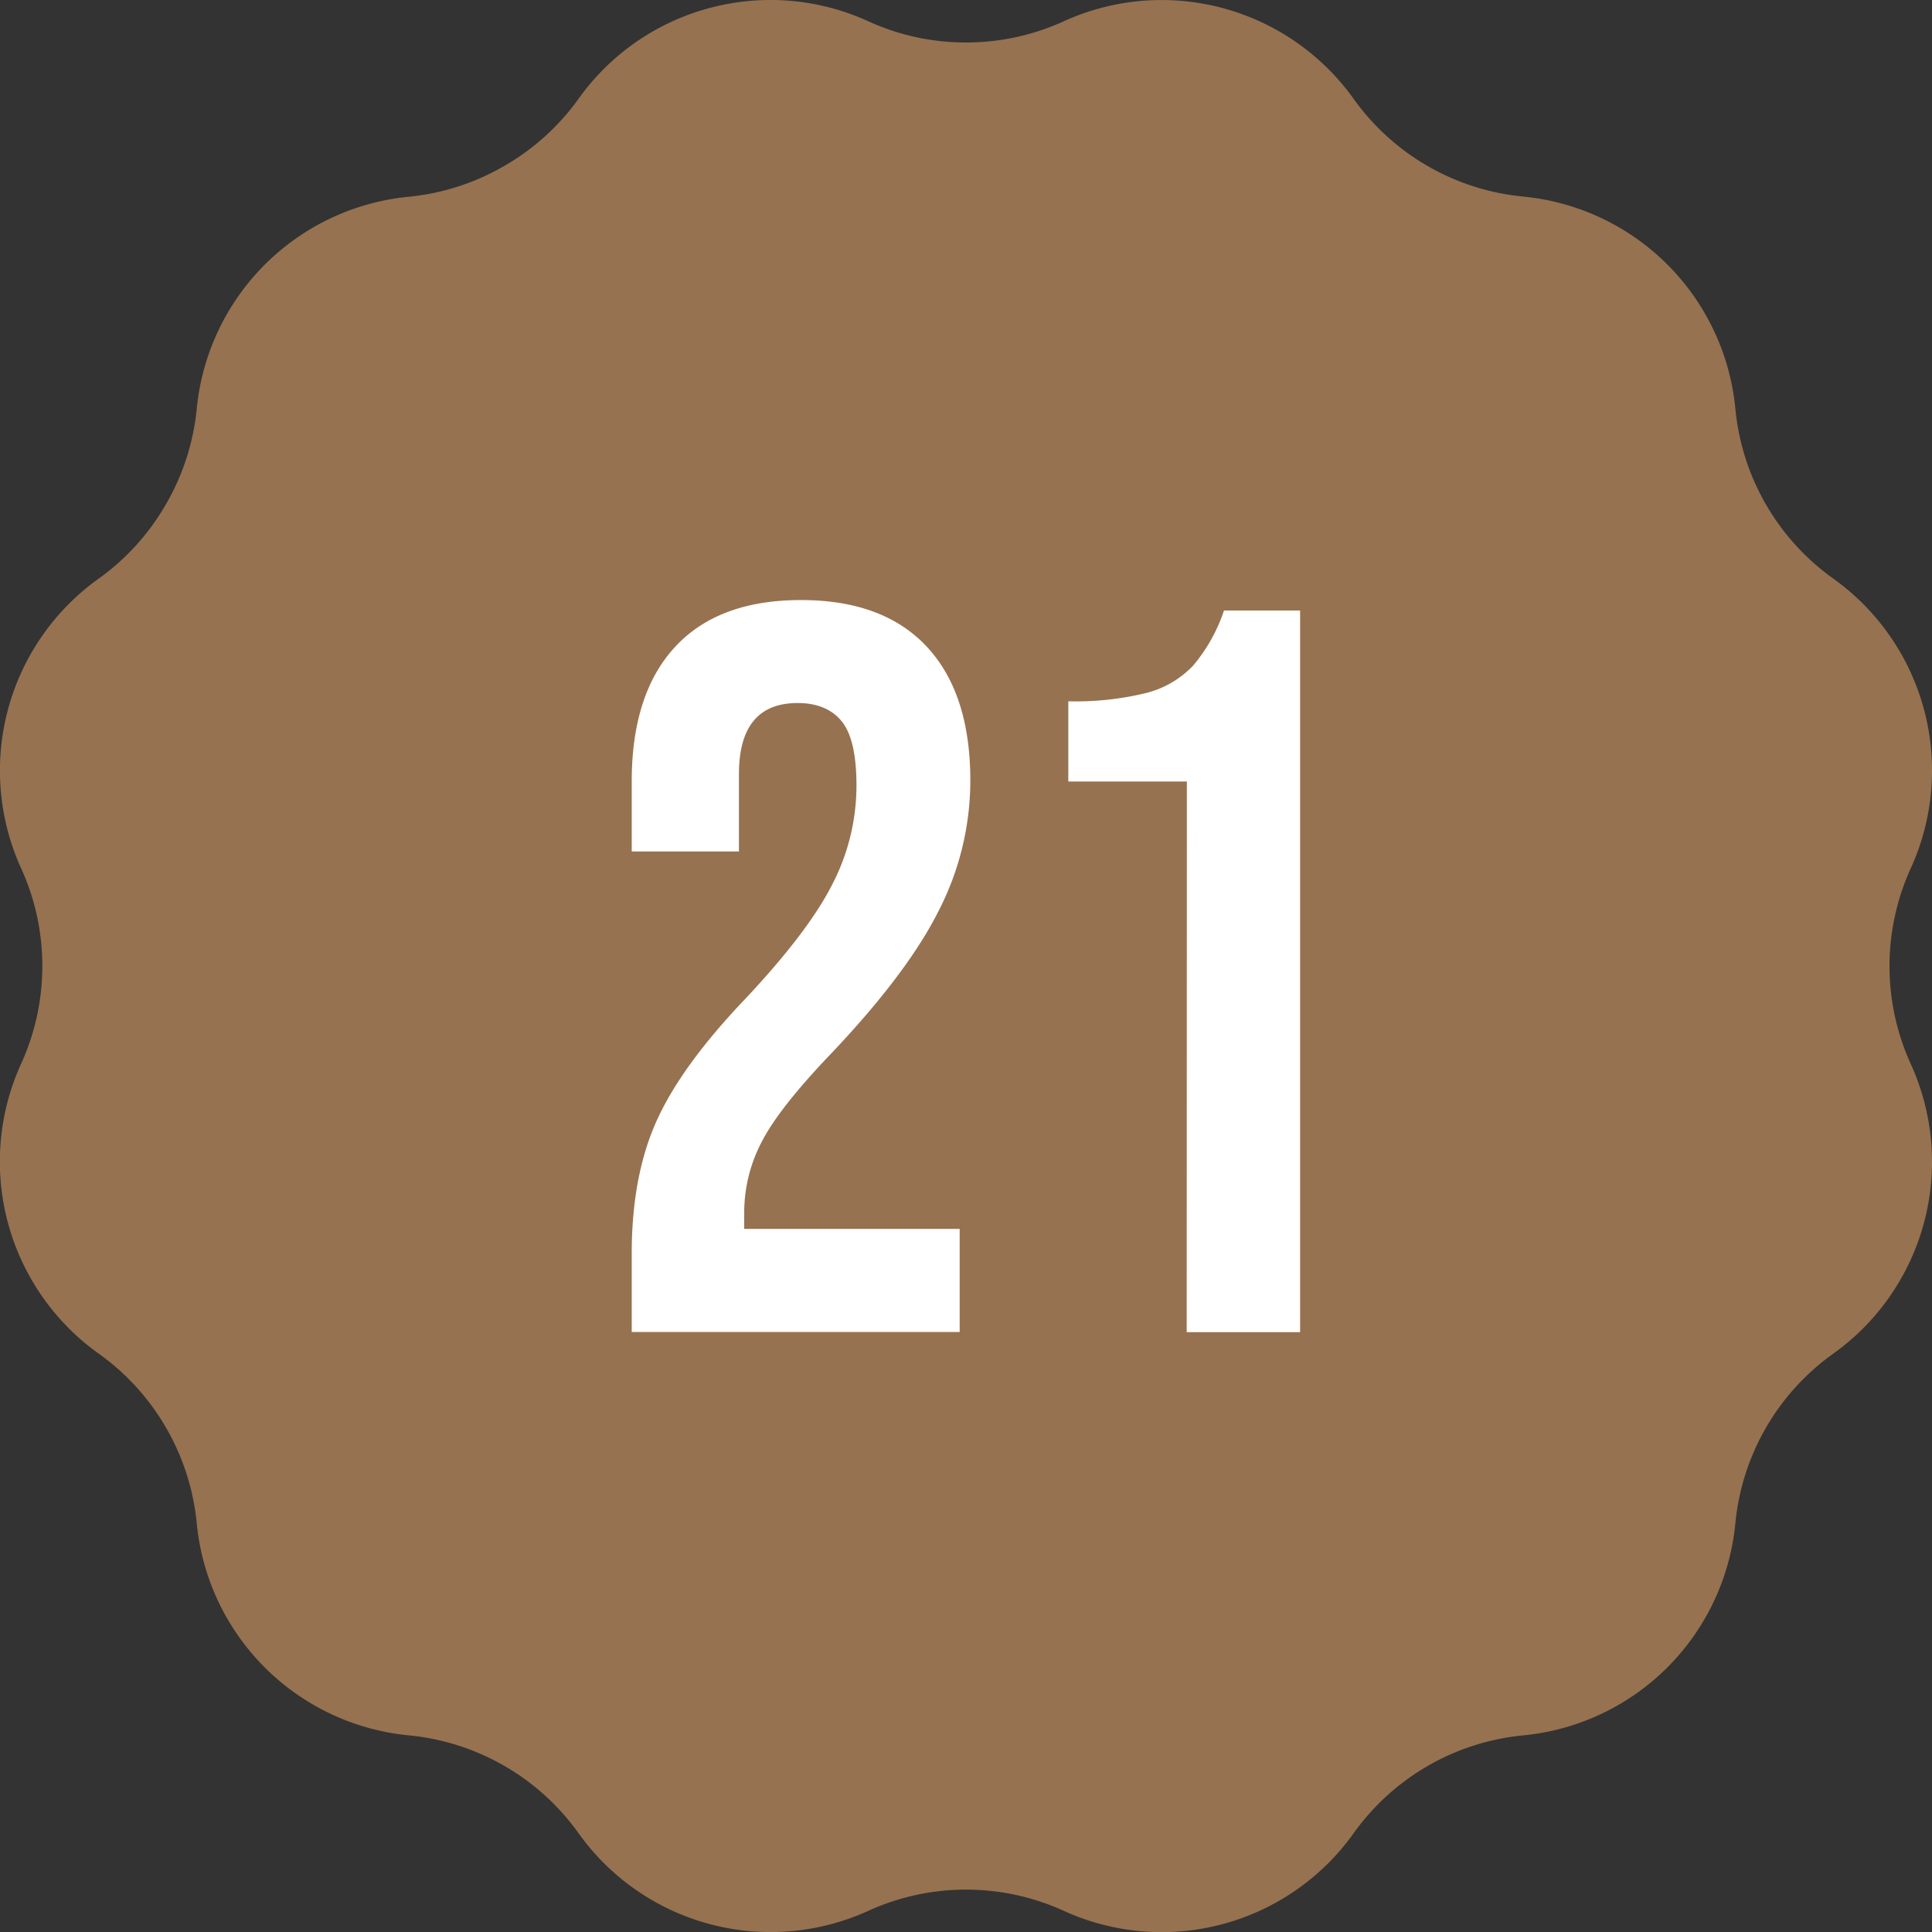
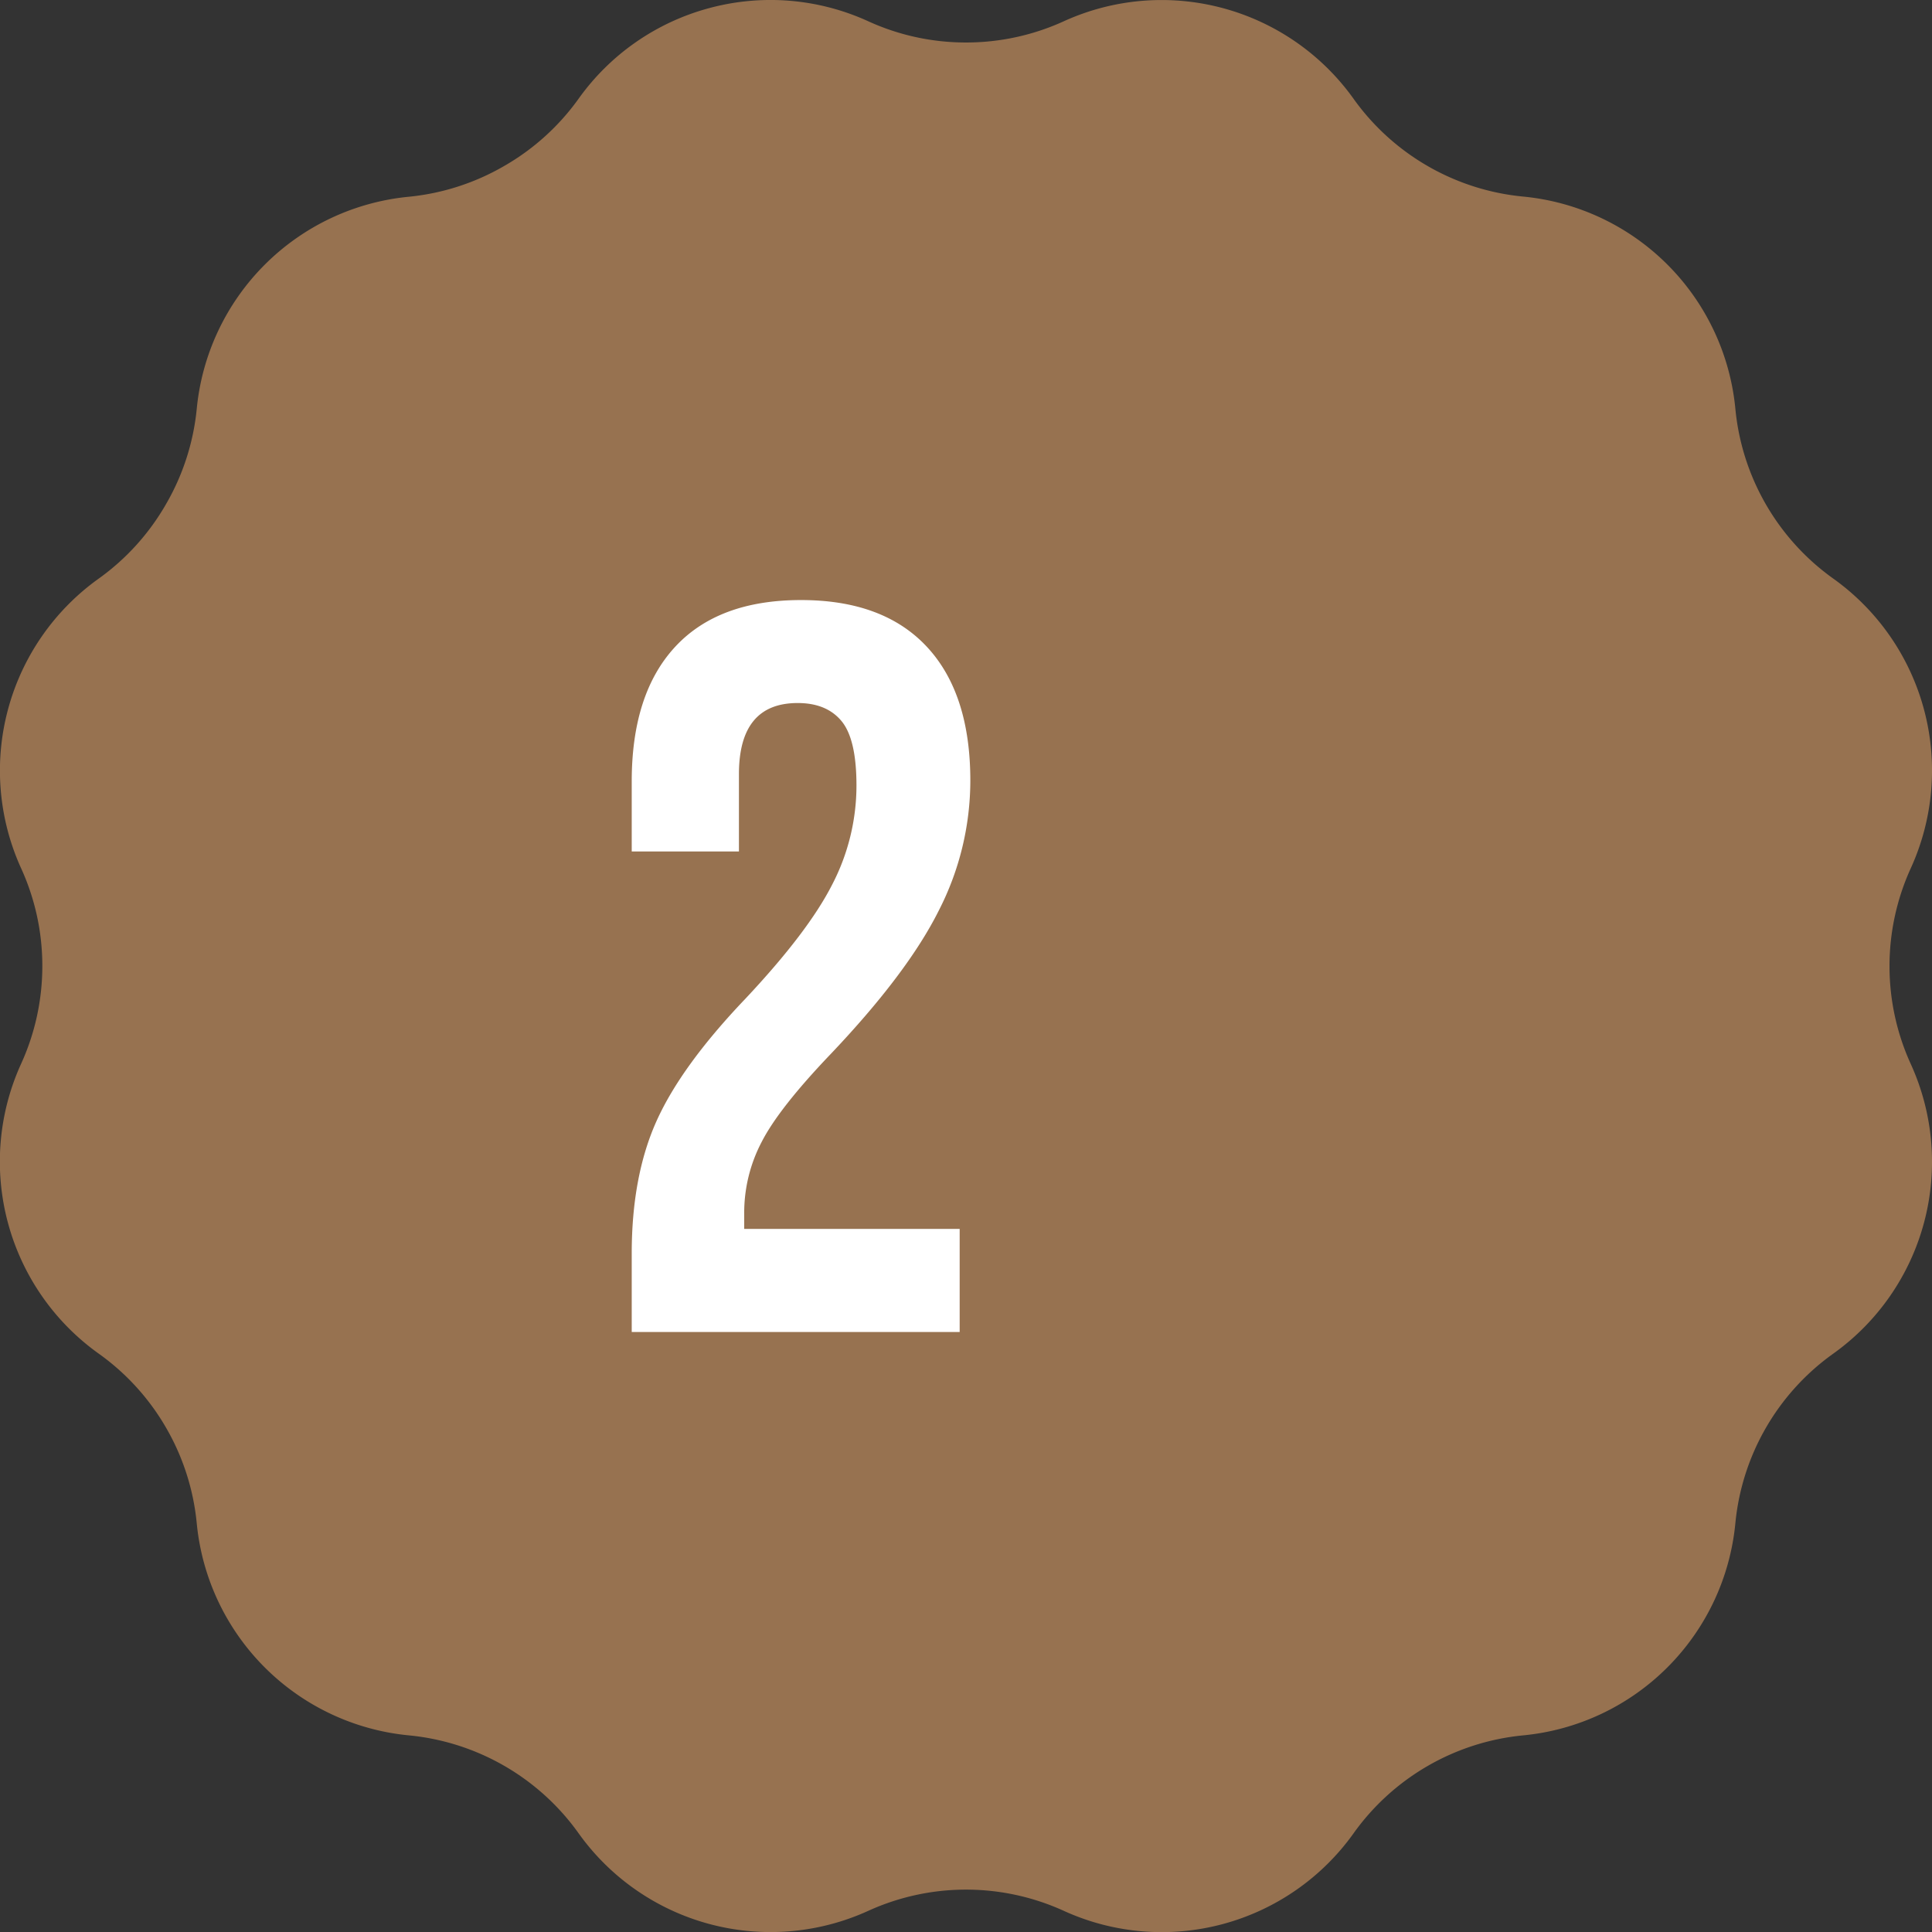
<svg xmlns="http://www.w3.org/2000/svg" viewBox="0 0 337.33 337.33">
  <rect x="0" y="0" width="337.33" height="337.33" fill="#333333" stroke="none" />
  <defs>
    <style>.cls-1{fill:#977250;}.cls-2{fill:#fff;}</style>
  </defs>
  <g id="Layer_2" data-name="Layer 2">
    <g id="Layer_1-2" data-name="Layer 1">
      <path class="cls-1" d="M123.85,1.41a41.07,41.07,0,0,1,27.74,2.3h0a41,41,0,0,0,17.08,3.71,41.1,41.1,0,0,0,17.08-3.71h0a41.19,41.19,0,0,1,50.6,13.56h0A41.15,41.15,0,0,0,249.29,29a41.16,41.16,0,0,0,16.64,5.32h0A41.17,41.17,0,0,1,303,71.4h0A41.22,41.22,0,0,0,320.06,101h0a41.17,41.17,0,0,1,13.56,50.61h0a41.17,41.17,0,0,0,0,34.16h0a41.16,41.16,0,0,1-13.56,50.6h0A41.22,41.22,0,0,0,303,265.93h0A41.17,41.17,0,0,1,265.93,303h0a41.22,41.22,0,0,0-29.58,17.08h0a41.16,41.16,0,0,1-50.6,13.56h0a41.17,41.17,0,0,0-34.16,0h0A41.17,41.17,0,0,1,101,320.06h0A41.22,41.22,0,0,0,71.4,303h0a41.17,41.17,0,0,1-37.05-37.05h0A41.16,41.16,0,0,0,29,249.29a41.15,41.15,0,0,0-11.76-12.94h0a41.19,41.19,0,0,1-13.56-50.6h0a41.1,41.1,0,0,0,3.71-17.08,41,41,0,0,0-3.71-17.08h0A41.2,41.2,0,0,1,17.27,101h0A41.15,41.15,0,0,0,29,88,41.16,41.16,0,0,0,34.35,71.4h0A41.17,41.17,0,0,1,71.4,34.35h0A41.16,41.16,0,0,0,88,29,41.15,41.15,0,0,0,101,17.27h0A41.08,41.08,0,0,1,123.85,1.41Z" />
      <path class="cls-2" d="M110.3,218.89q0-13.5,4.32-23.13t15.48-21.33q11-11.7,15.21-20a37.51,37.51,0,0,0,4.23-17.28q0-8.1-2.61-11.25t-7.65-3.15q-10.26,0-10.26,12.42v13.5H110.3V136.45q0-15.3,7.56-23.49t22-8.19q14.4,0,22,8.19t7.56,23.49a49.78,49.78,0,0,1-5.49,22.5q-5.49,11-19,25.2Q136,193.51,133,199.36a26.6,26.6,0,0,0-3.06,12.51v2.7h37.62v18H110.3Z" />
-       <path class="cls-2" d="M207.23,136.45h-20.7v-14A51.91,51.91,0,0,0,200.12,121a17.09,17.09,0,0,0,8.19-4.77,29.26,29.26,0,0,0,5.4-9.63H227v126h-19.8Z" />
    </g>
  </g>
</svg>